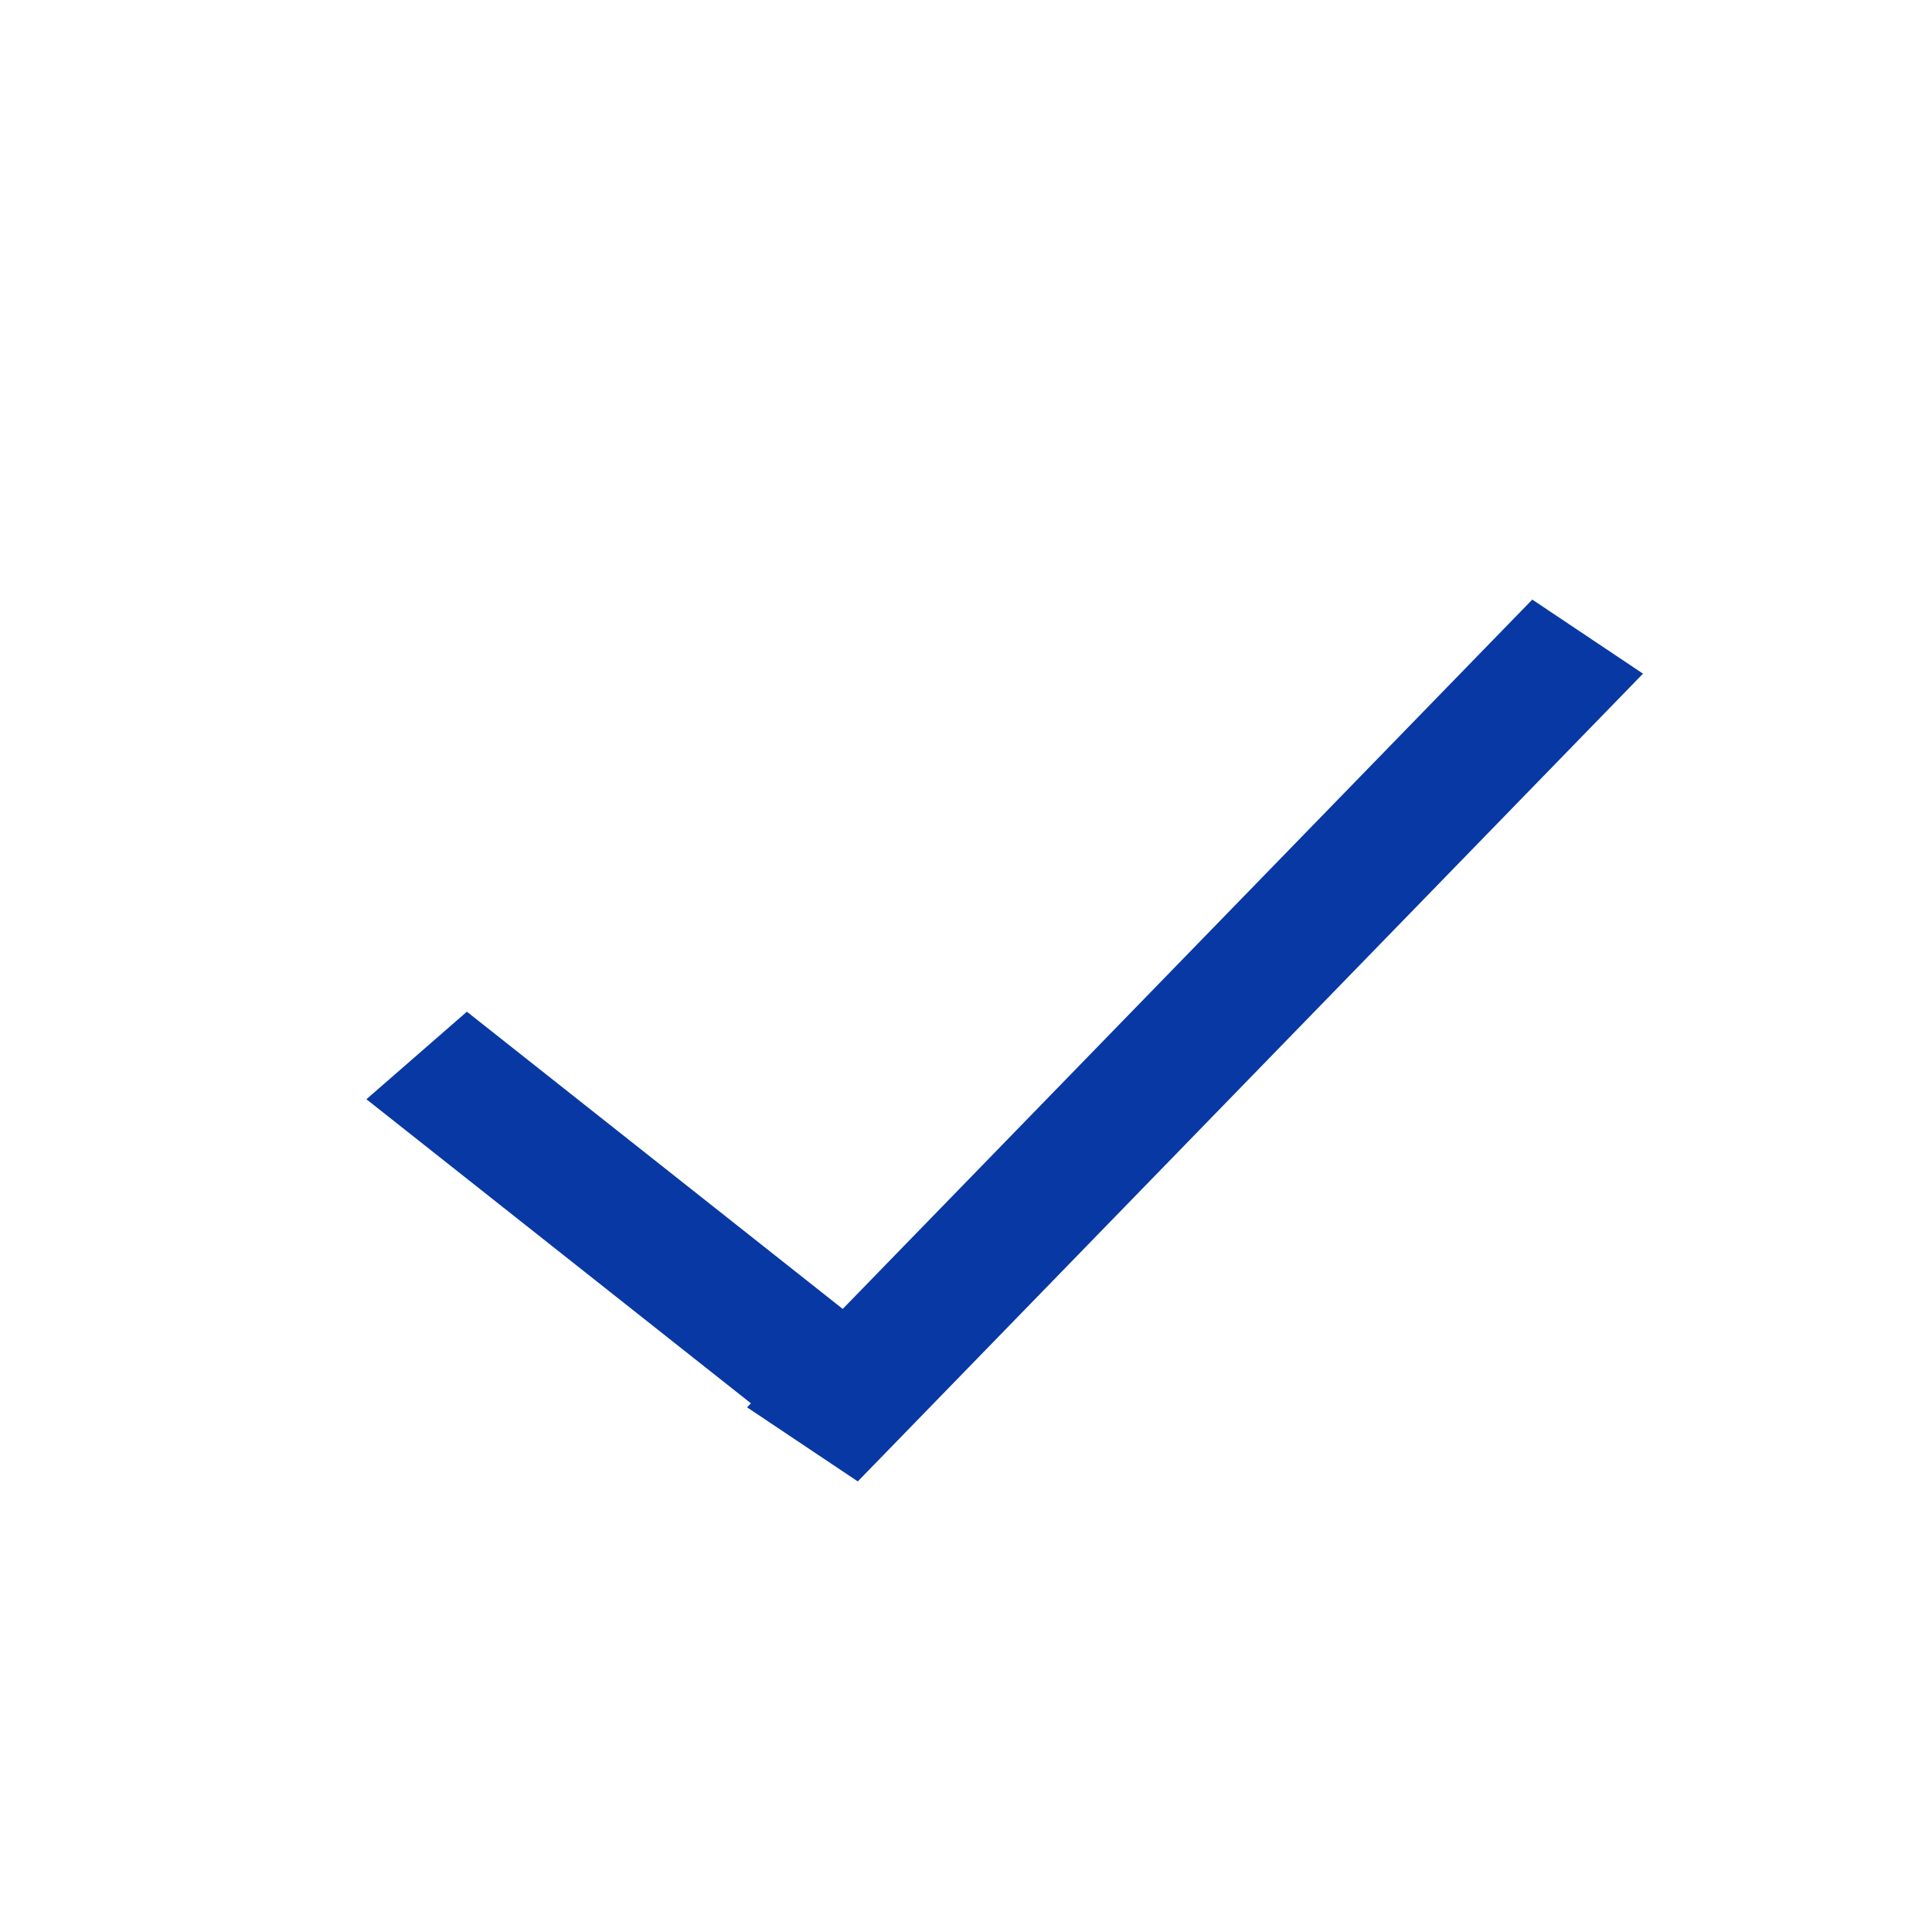
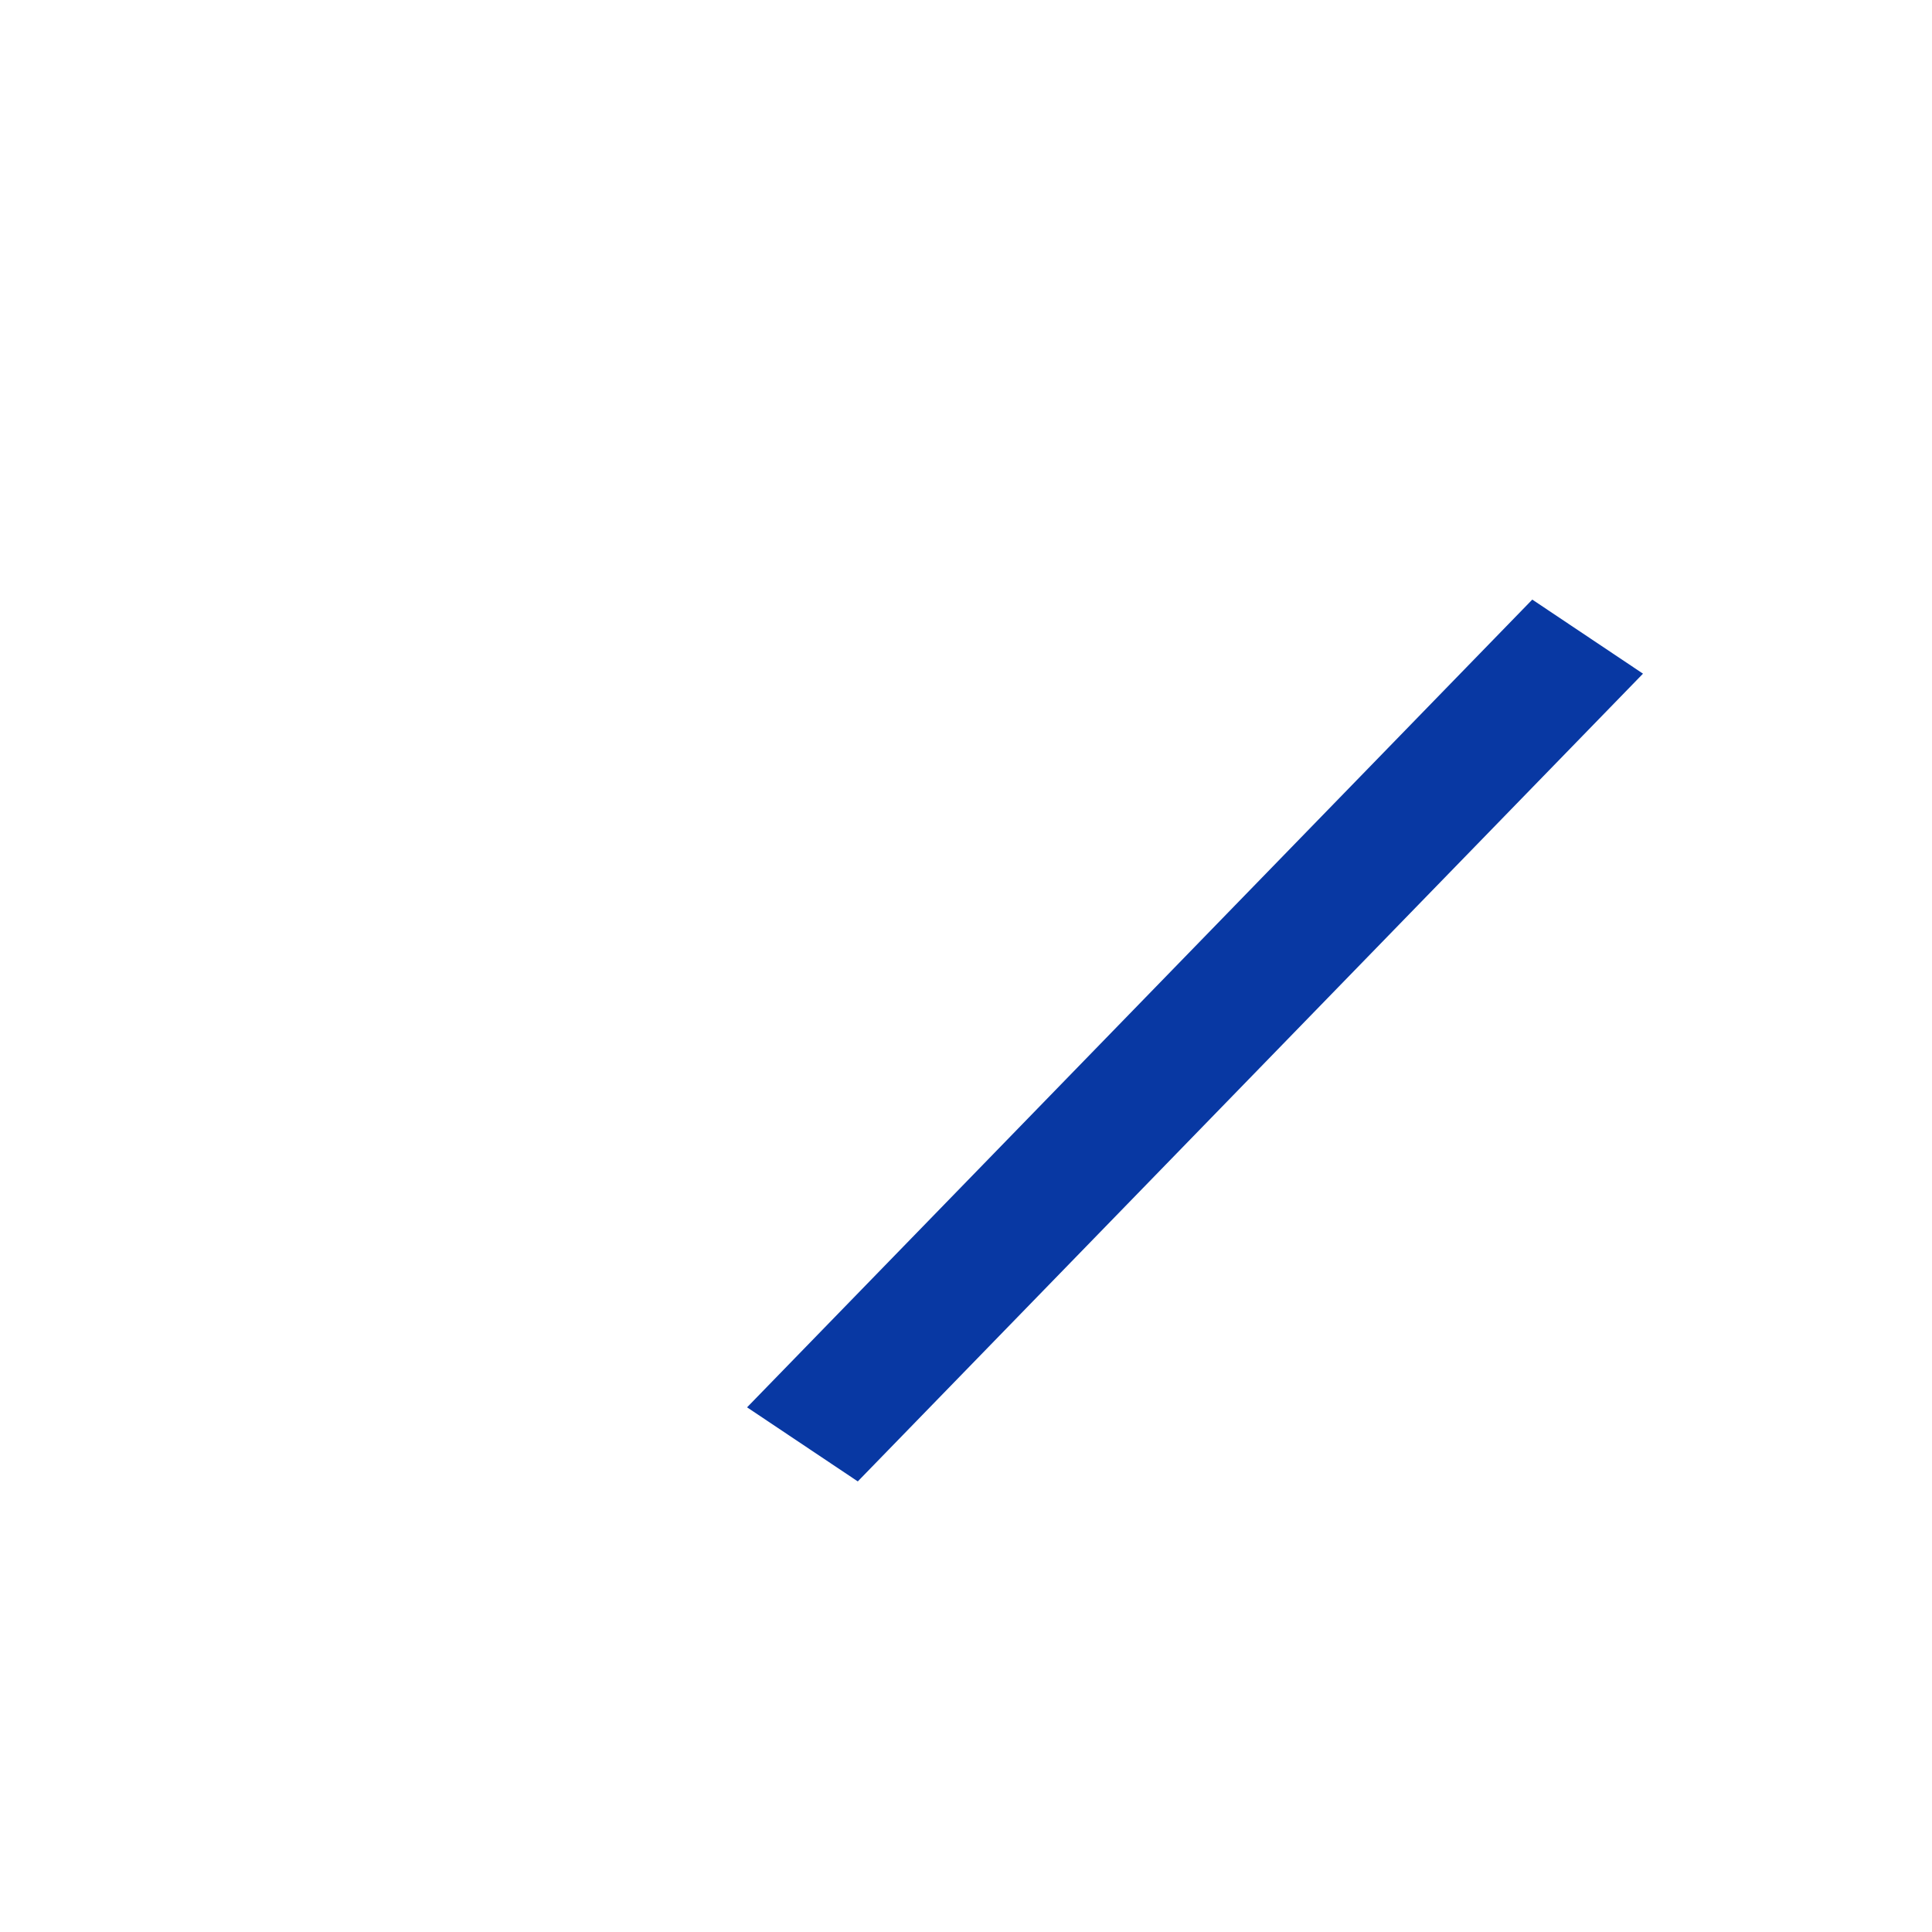
<svg xmlns="http://www.w3.org/2000/svg" width="29" height="29" viewBox="0 0 29 29" fill="none">
-   <line y1="-1" x2="7.876" y2="-1" transform="matrix(0.784 0.62 -0.754 0.657 5.5 16.5)" stroke="#0838A3" stroke-width="2" />
  <line y1="-1" x2="16.91" y2="-1" transform="matrix(-0.697 0.717 -0.831 -0.556 23 9)" stroke="#0838A3" stroke-width="2" />
</svg>